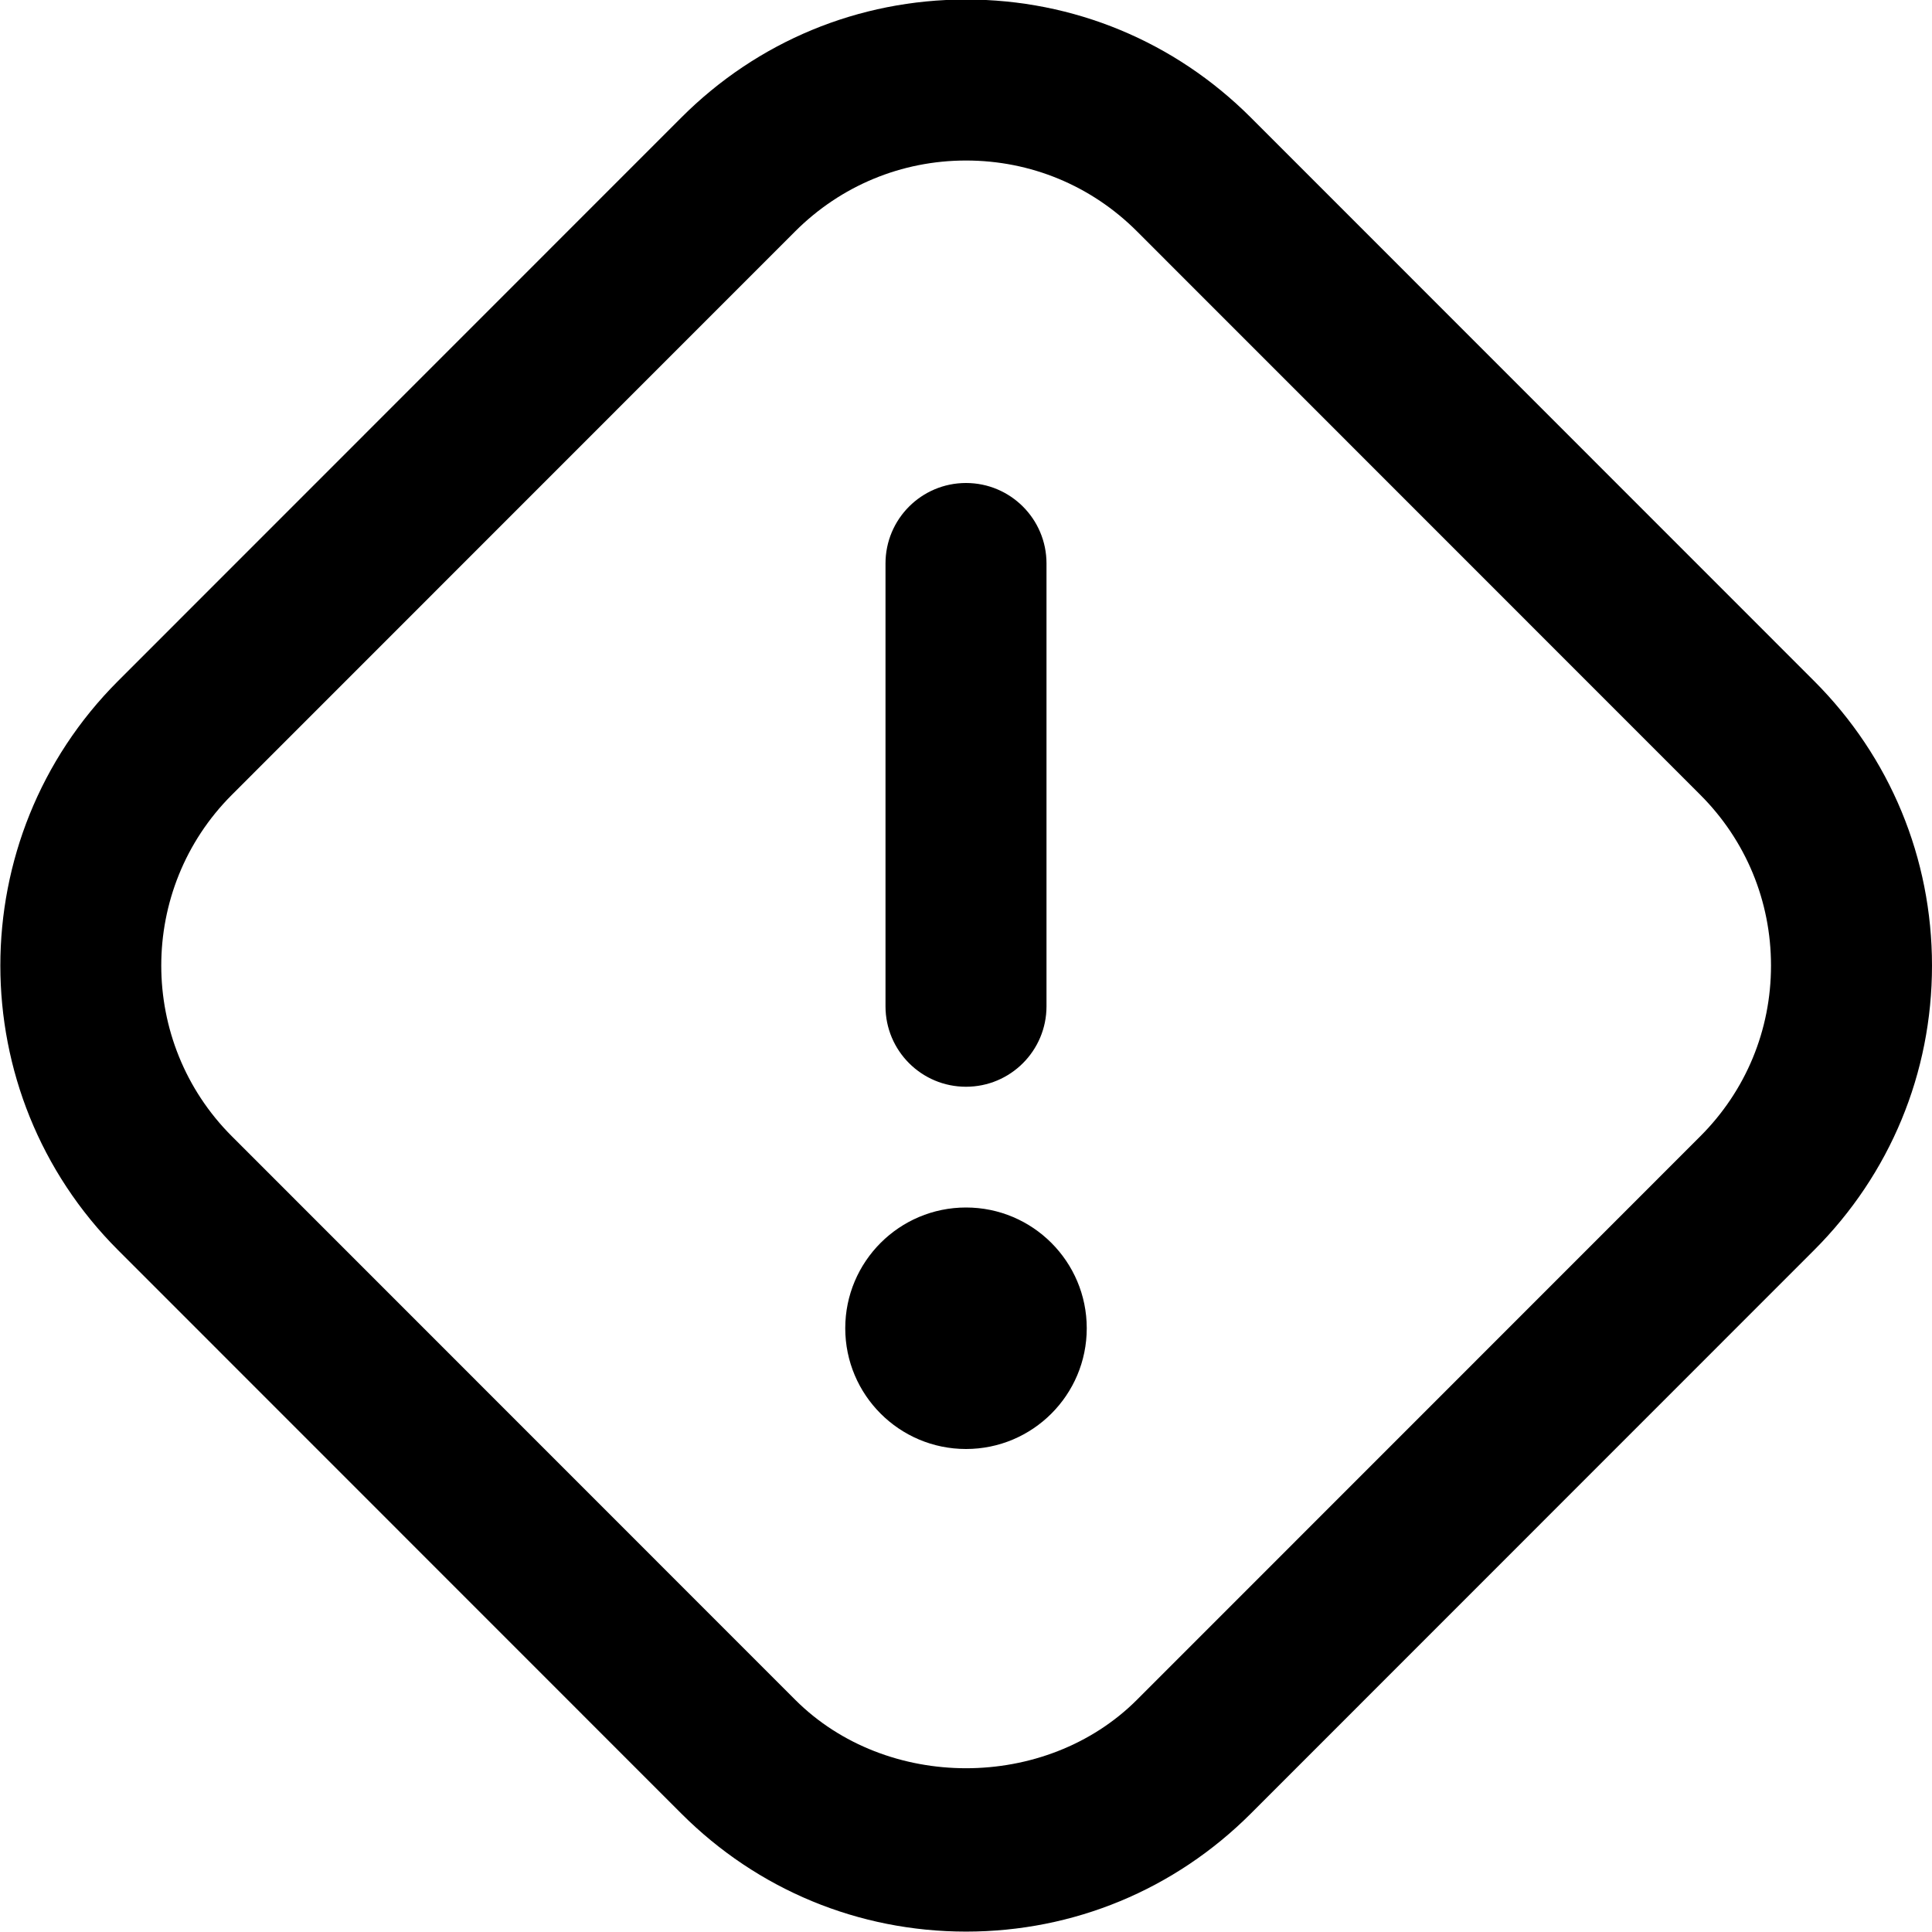
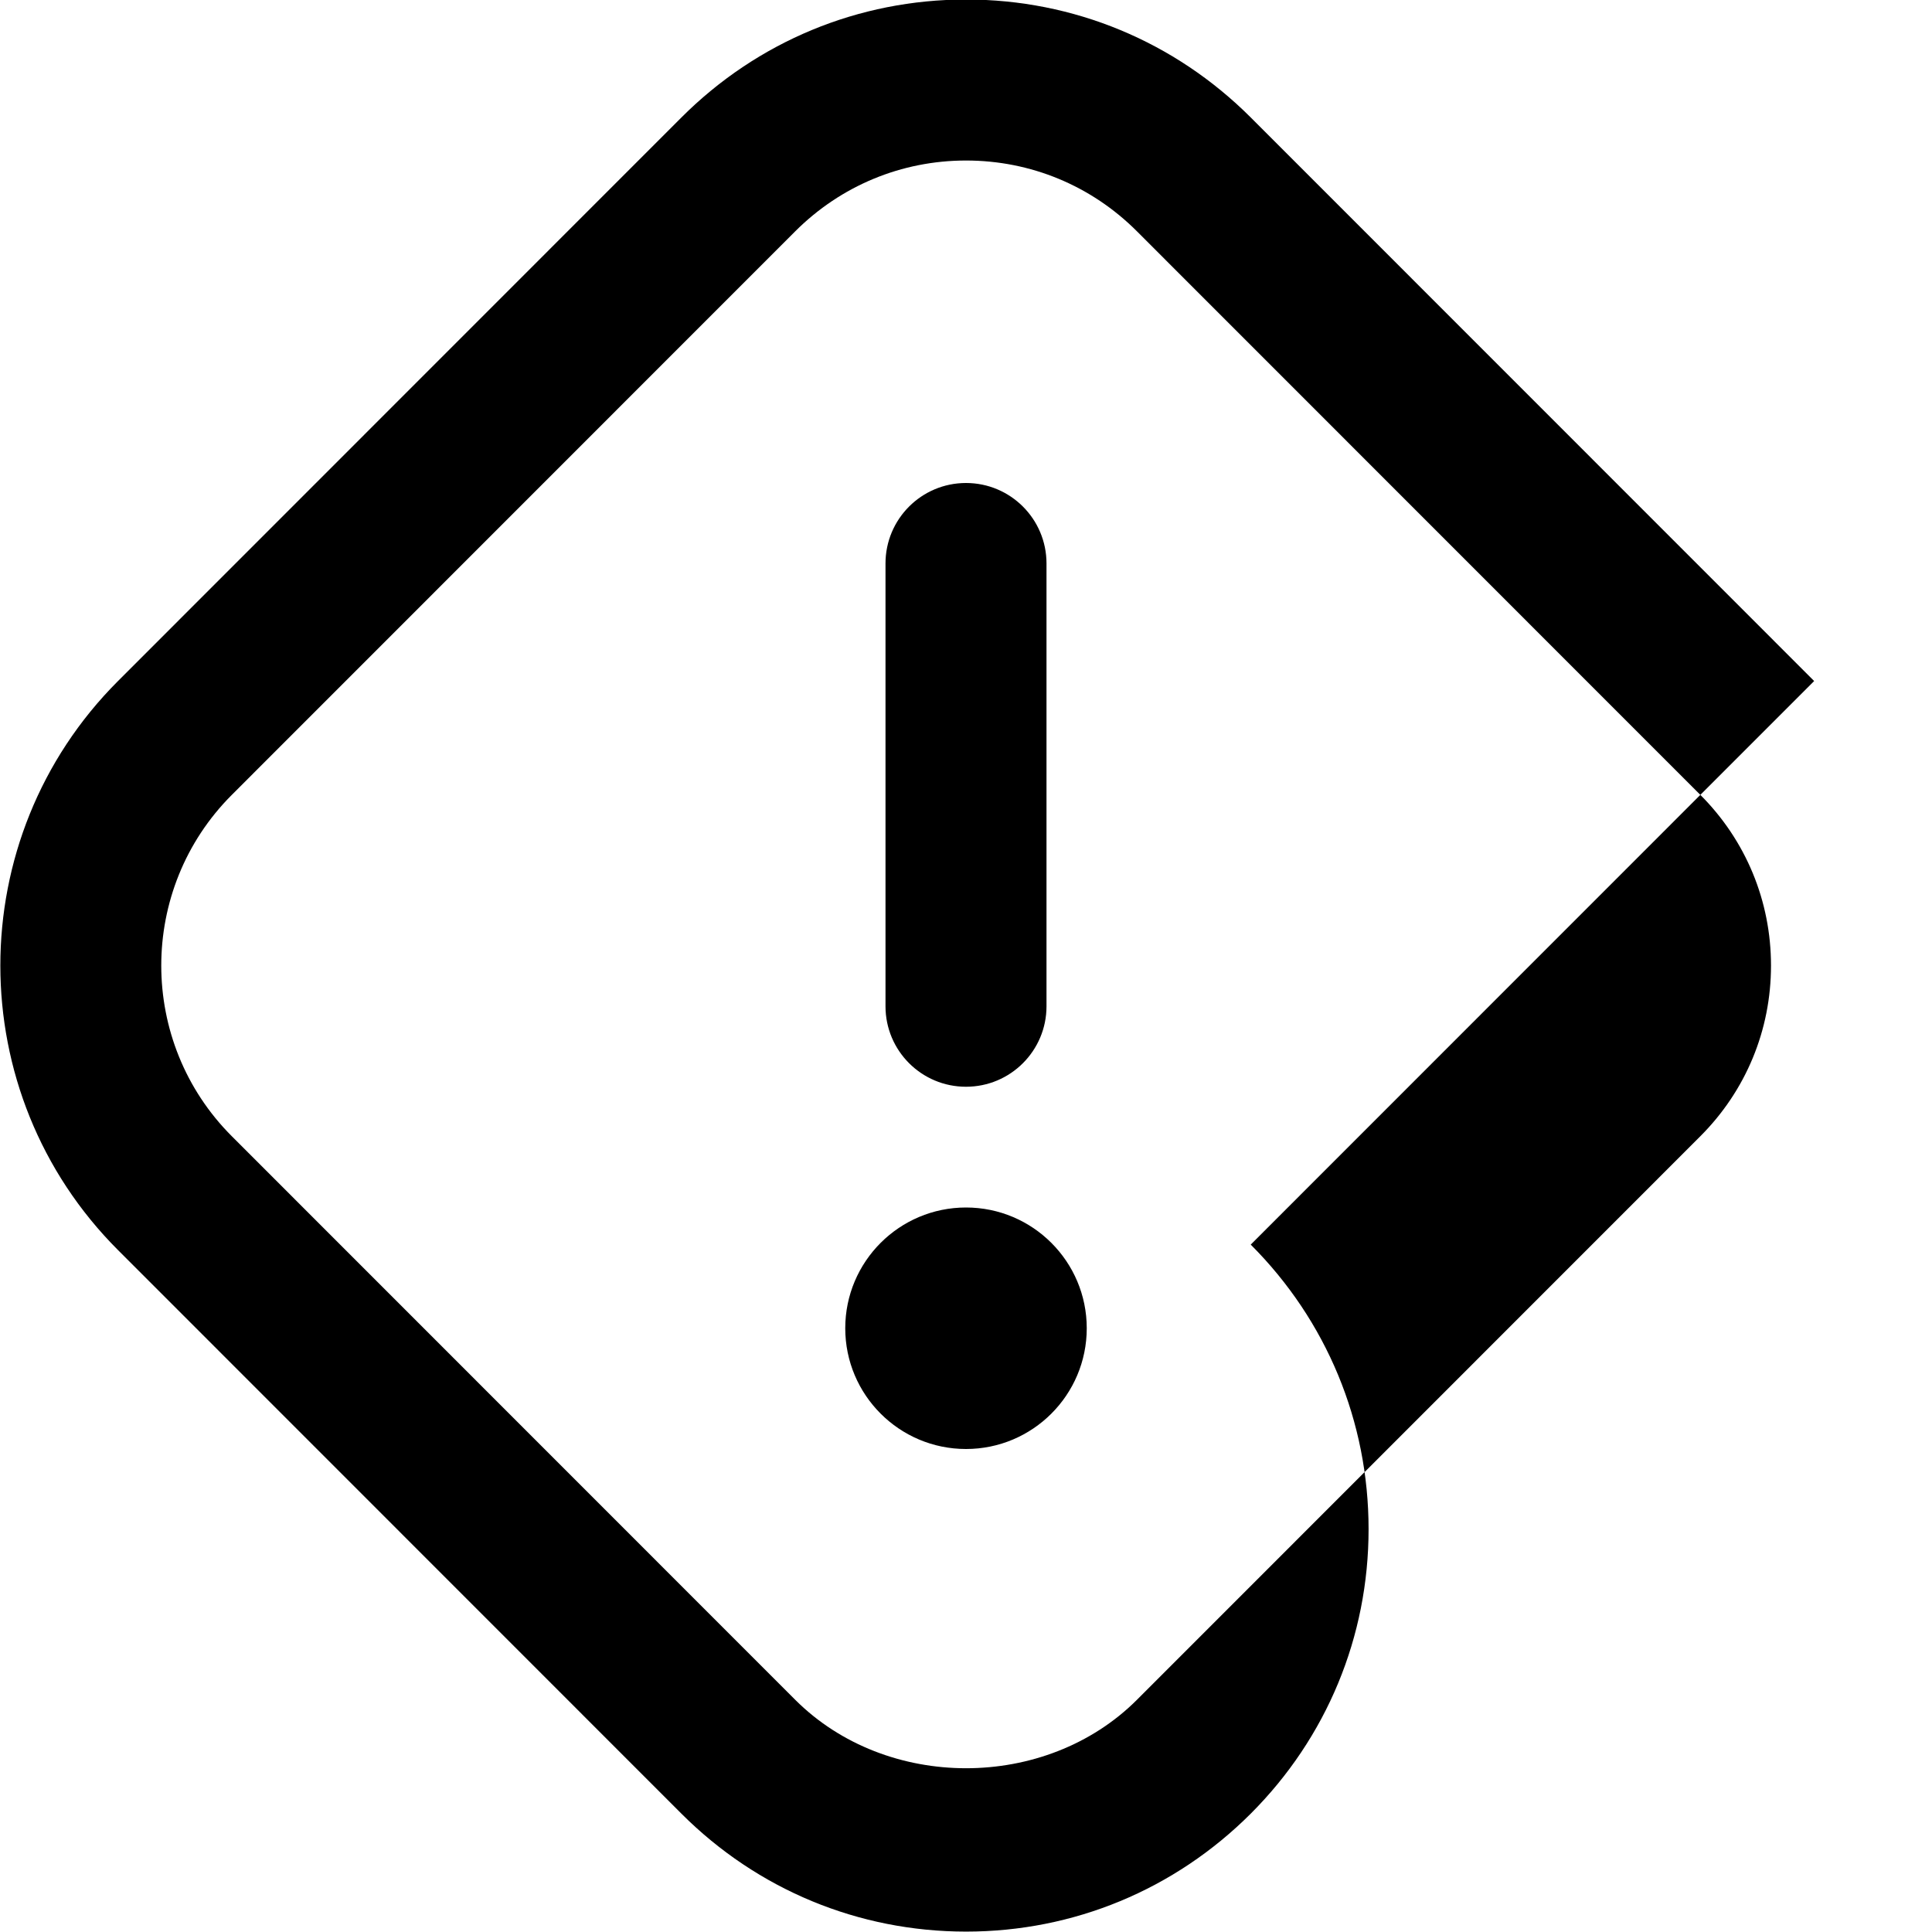
<svg xmlns="http://www.w3.org/2000/svg" id="Layer_1" data-name="Layer 1" viewBox="0 0 24 24" width="512" height="512">
-   <path d="m22.536,8.46L15.537,1.459C14.592.515,13.337-.006,12.001-.006s-2.592.521-3.536,1.465L1.466,8.46c-1.949,1.949-1.949,5.12,0,7.069l6.999,7.001c.944.944,2.2,1.465,3.536,1.465s2.591-.521,3.536-1.465l6.999-7.001c.944-.944,1.464-2.199,1.464-3.534s-.52-2.591-1.464-3.535Zm-1.414,5.655l-6.999,7.001c-1.134,1.133-3.11,1.133-4.244,0l-6.999-7.001c-1.169-1.169-1.169-3.072,0-4.241l6.999-7.001c.567-.566,1.32-.879,2.122-.879s1.555.312,2.122.879l6.999,7.001c.566.566.878,1.319.878,2.121s-.312,1.554-.878,2.12Zm-7.622,2.385c0,.828-.672,1.5-1.5,1.5s-1.5-.672-1.5-1.5.672-1.5,1.5-1.5,1.5.672,1.5,1.5Zm-2.5-4v-5.5c0-.553.448-1,1-1s1,.447,1,1v5.5c0,.553-.448,1-1,1s-1-.447-1-1Z" />
+   <path d="m22.536,8.46L15.537,1.459C14.592.515,13.337-.006,12.001-.006s-2.592.521-3.536,1.465L1.466,8.46c-1.949,1.949-1.949,5.12,0,7.069l6.999,7.001c.944.944,2.2,1.465,3.536,1.465s2.591-.521,3.536-1.465c.944-.944,1.464-2.199,1.464-3.534s-.52-2.591-1.464-3.535Zm-1.414,5.655l-6.999,7.001c-1.134,1.133-3.11,1.133-4.244,0l-6.999-7.001c-1.169-1.169-1.169-3.072,0-4.241l6.999-7.001c.567-.566,1.32-.879,2.122-.879s1.555.312,2.122.879l6.999,7.001c.566.566.878,1.319.878,2.121s-.312,1.554-.878,2.12Zm-7.622,2.385c0,.828-.672,1.5-1.5,1.5s-1.5-.672-1.5-1.5.672-1.5,1.5-1.5,1.5.672,1.5,1.5Zm-2.5-4v-5.5c0-.553.448-1,1-1s1,.447,1,1v5.5c0,.553-.448,1-1,1s-1-.447-1-1Z" />
</svg>